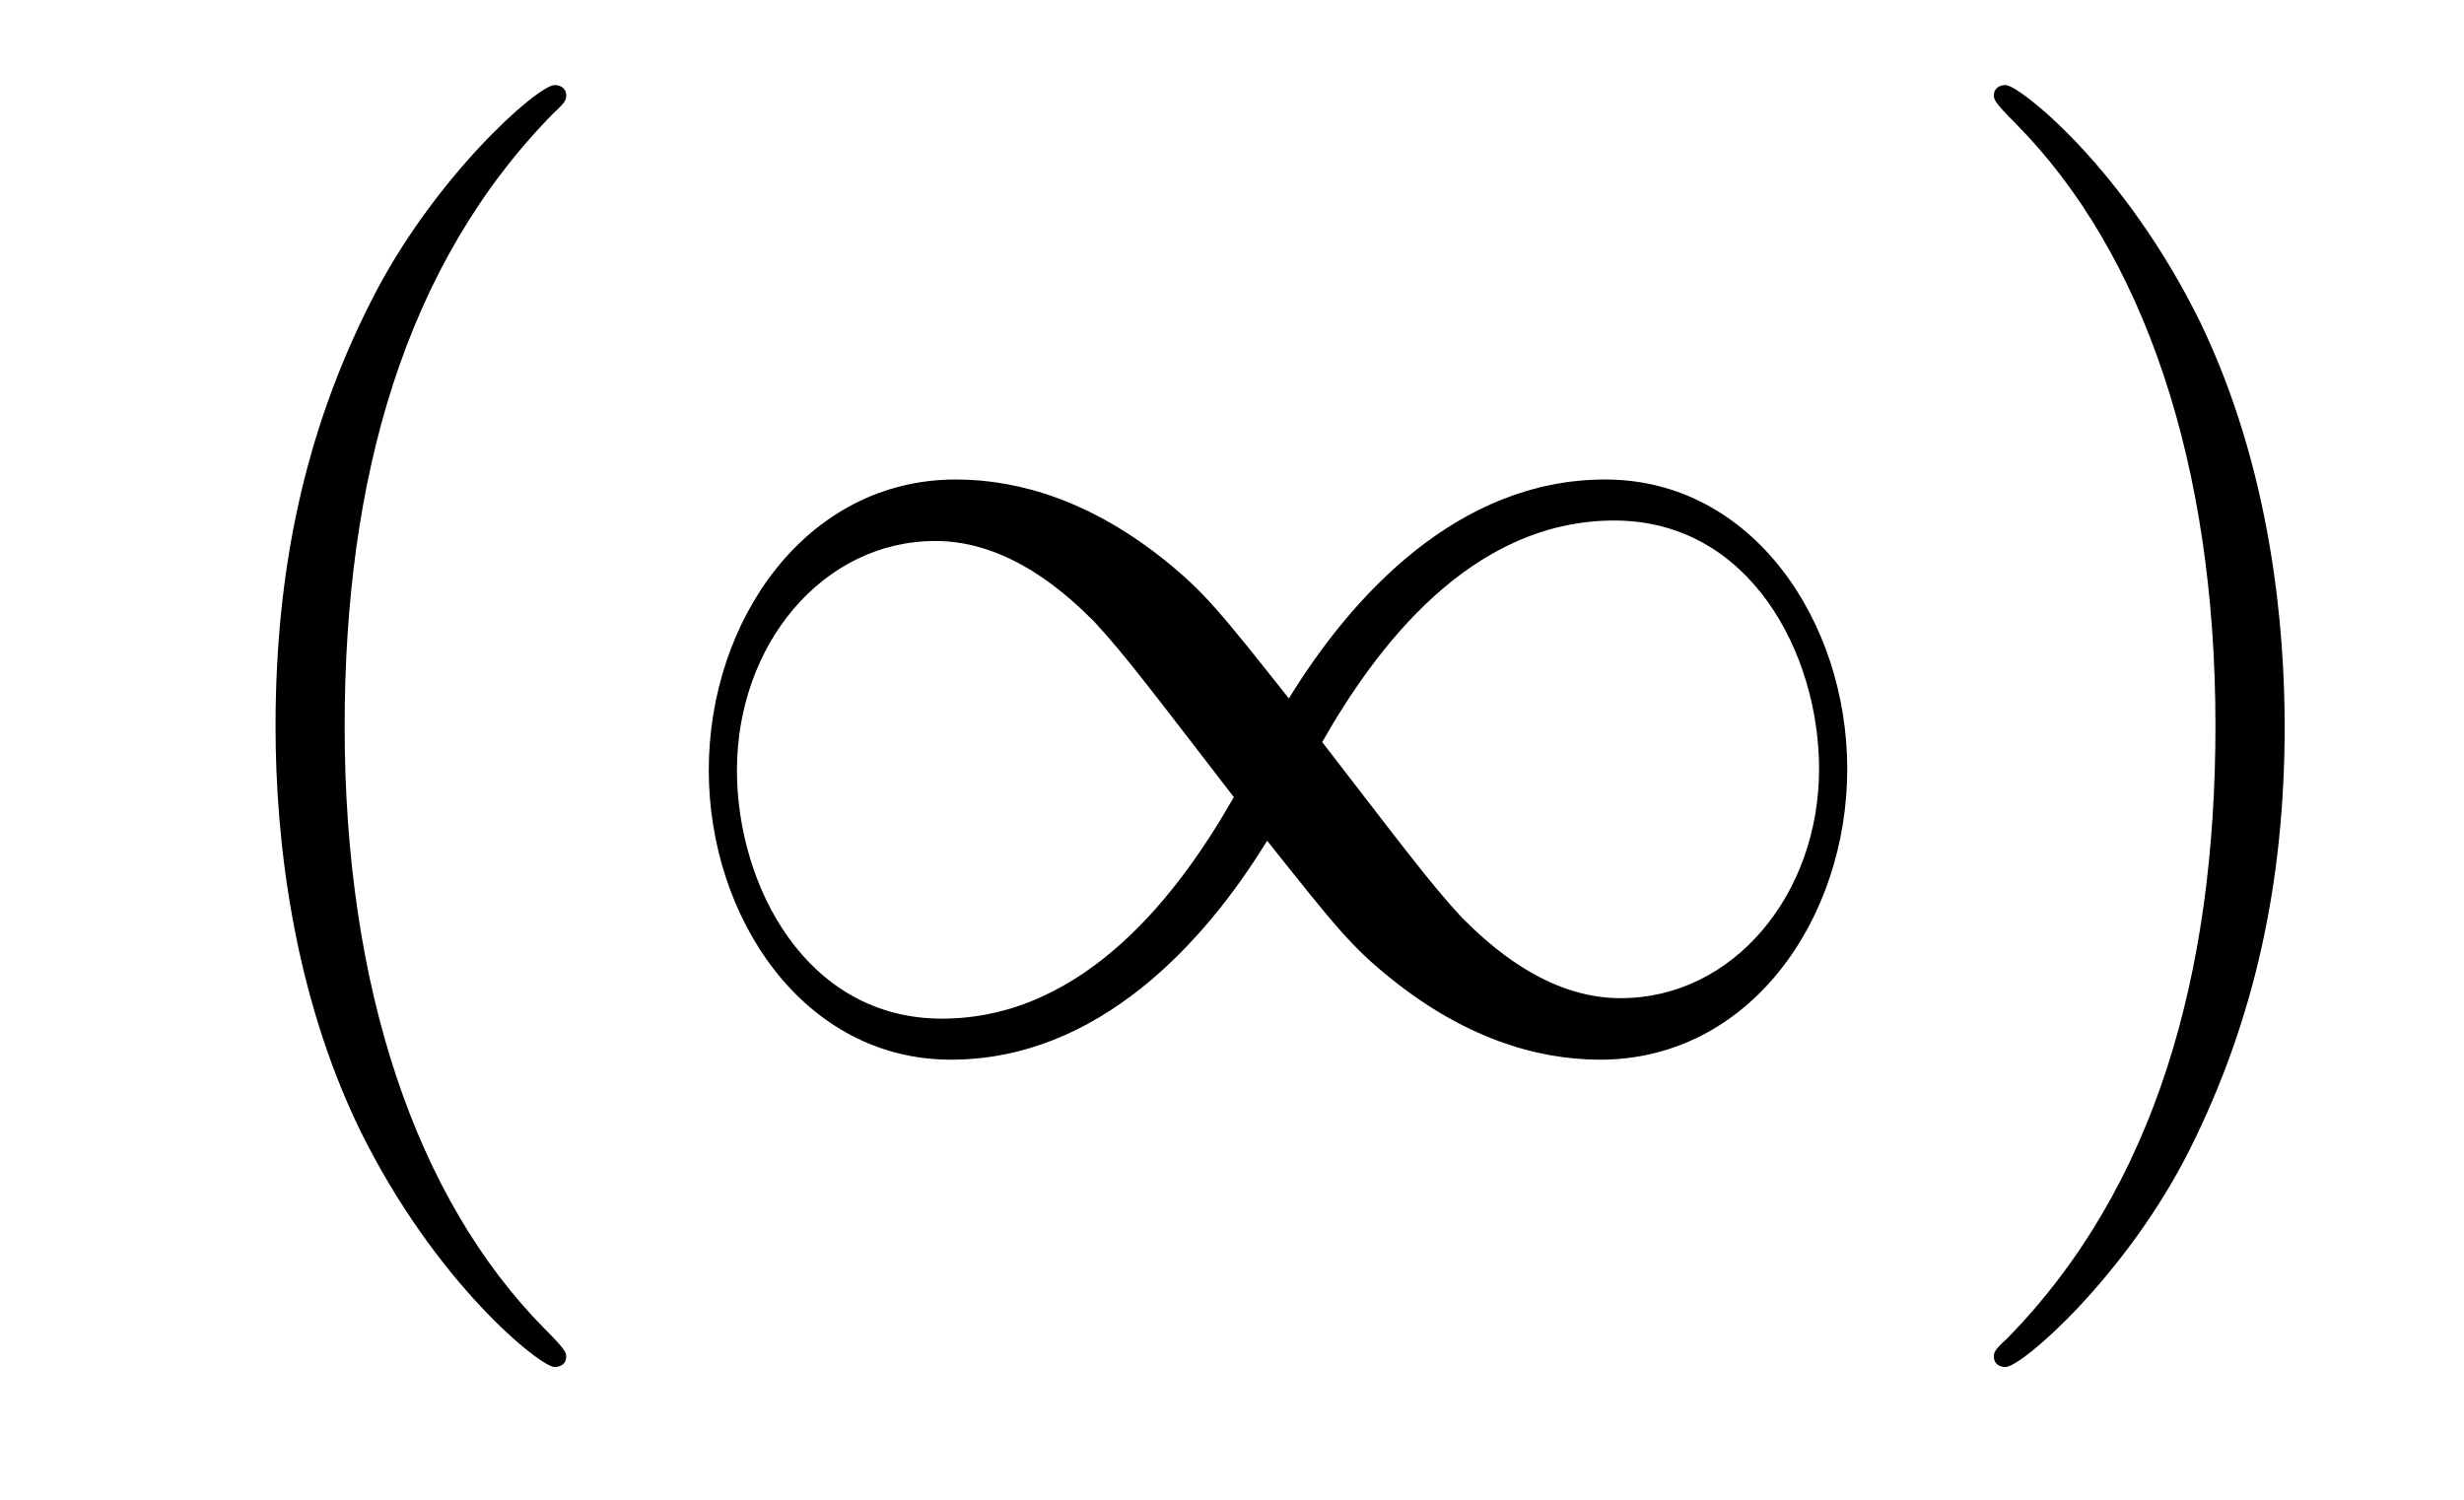
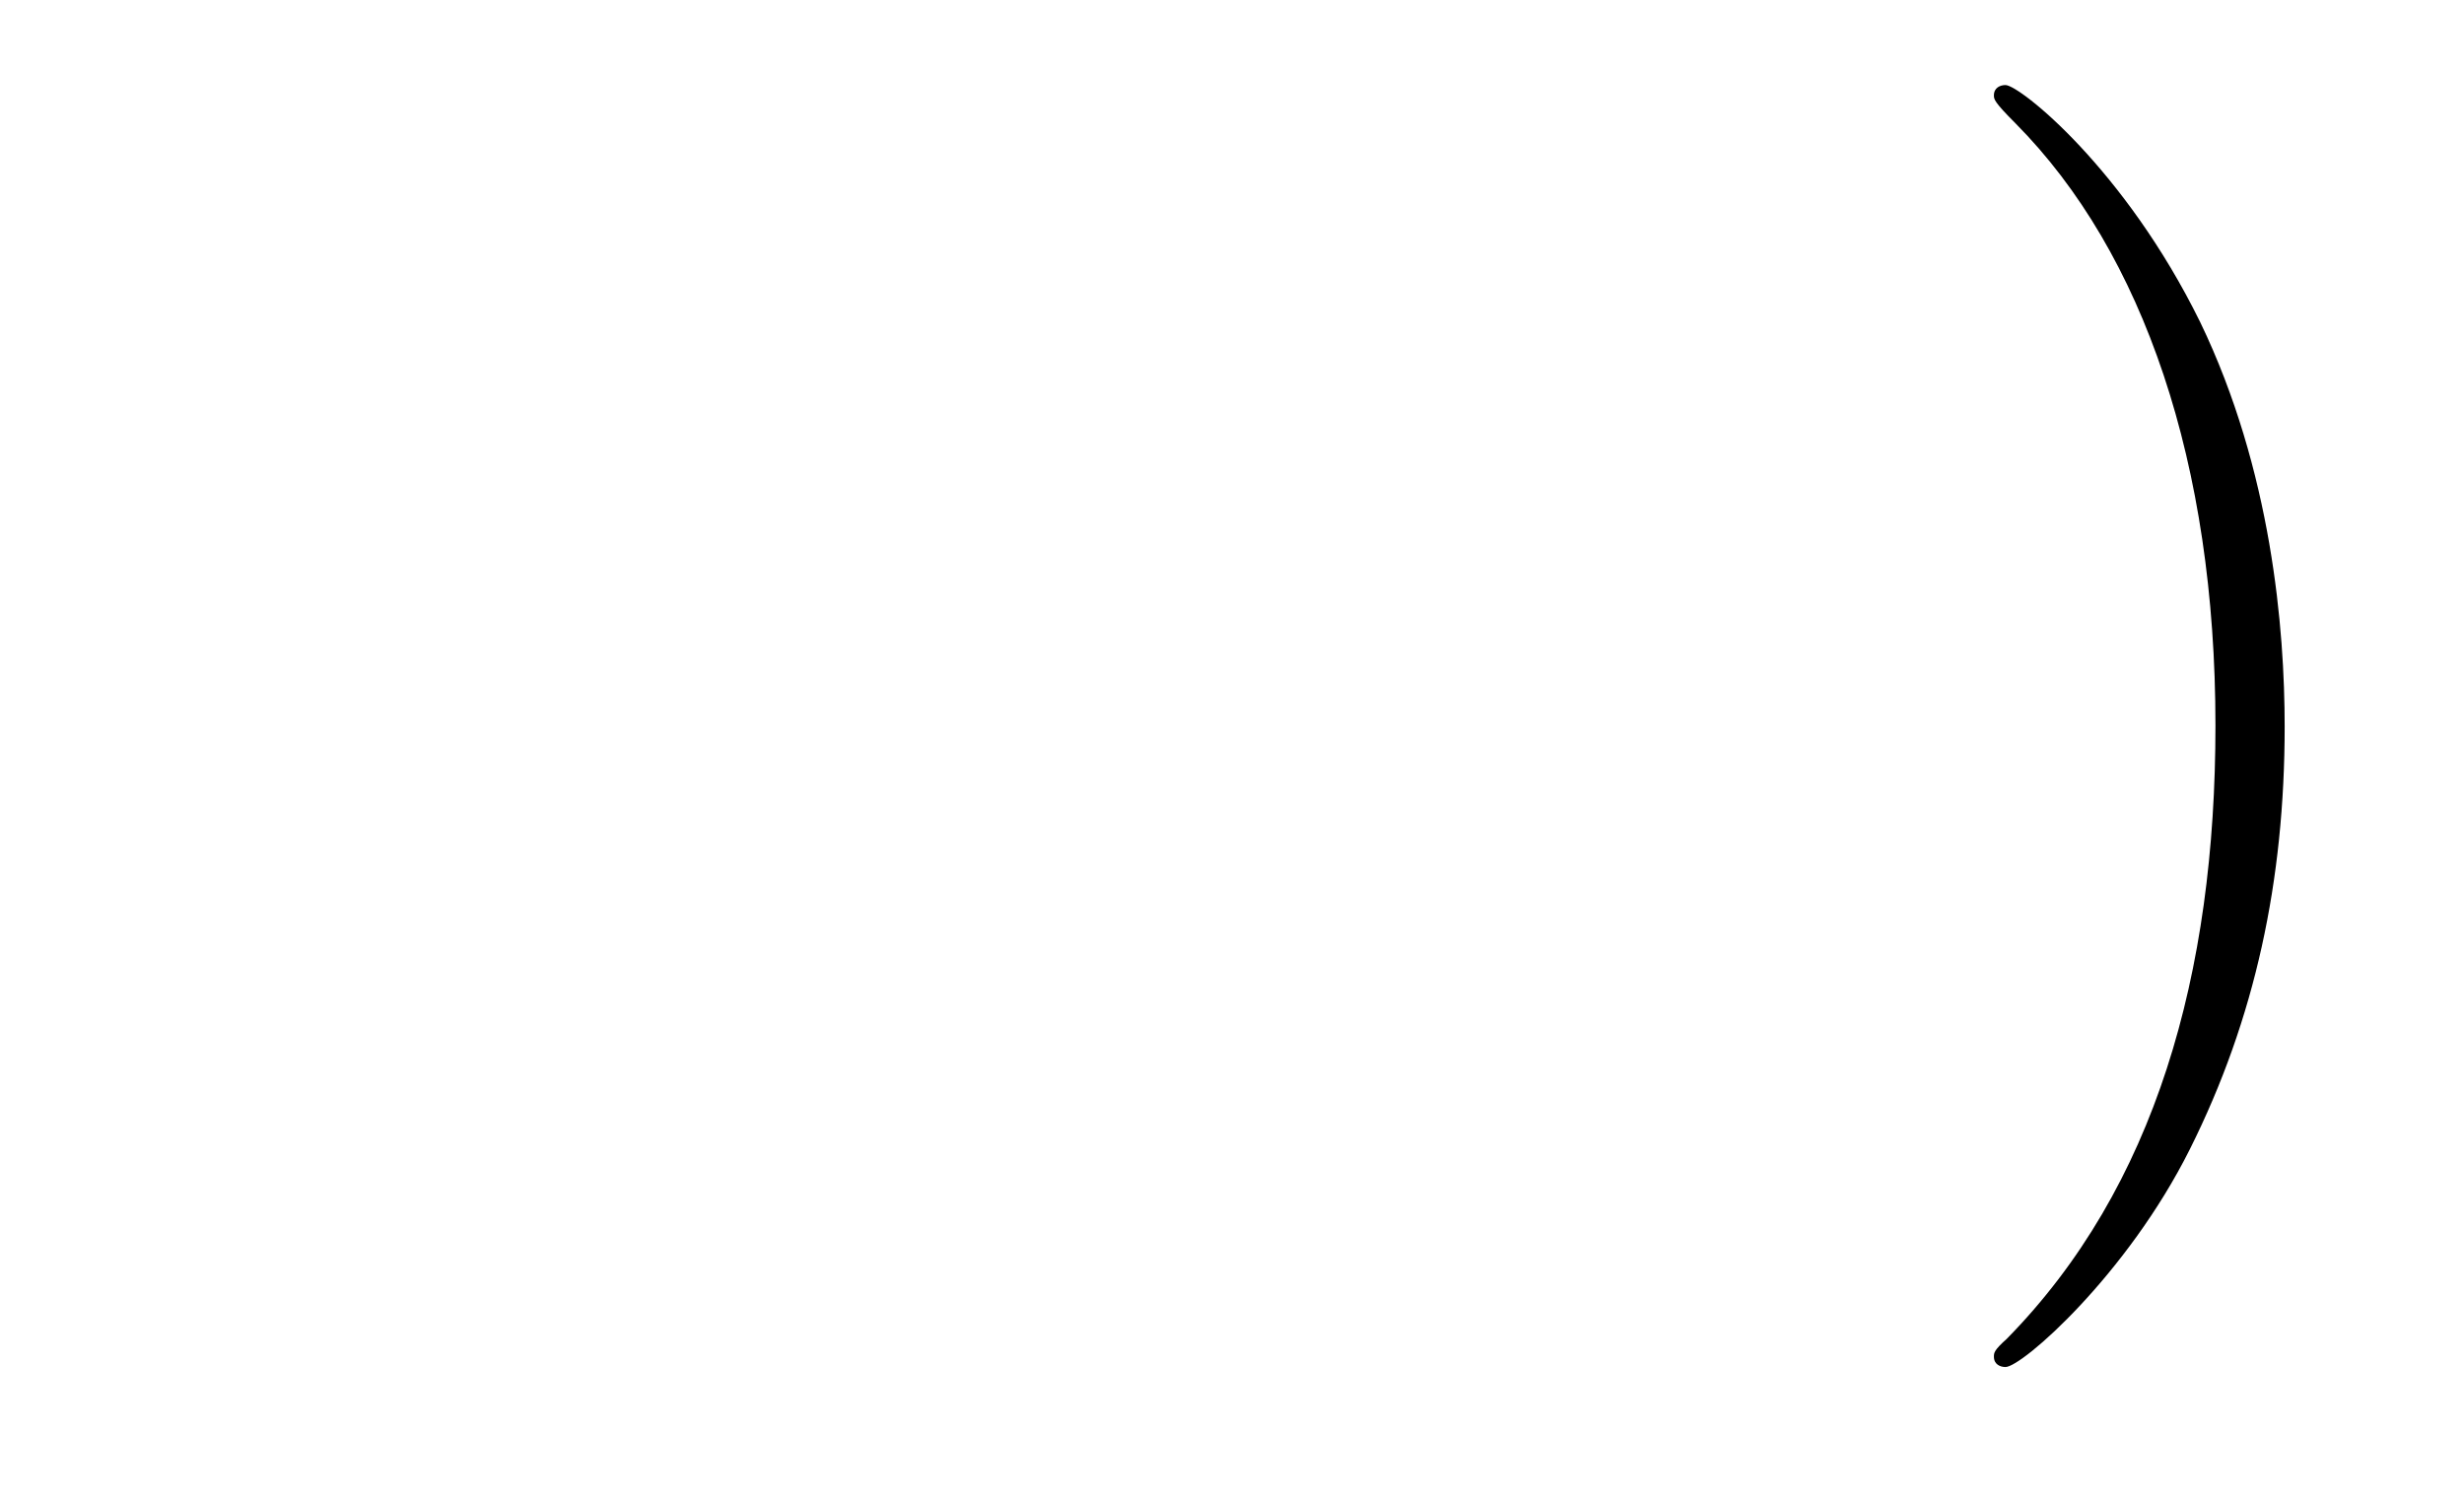
<svg xmlns="http://www.w3.org/2000/svg" version="1.1" width="23pt" height="14pt" viewBox="0 -14 23 14">
  <g id="page1">
    <g transform="matrix(1 0 0 -1 -127 650)">
-       <path d="M132.285 651.335C132.285 651.371 132.285 651.395 132.082 651.598C130.887 652.806 130.217 654.778 130.217 657.217C130.217 659.536 130.779 661.532 132.166 662.943C132.285 663.05 132.285 663.074 132.285 663.11C132.285 663.182 132.225 663.206 132.177 663.206C132.022 663.206 131.042 662.345 130.456 661.173C129.847 659.966 129.572 658.687 129.572 657.217C129.572 656.152 129.739 654.73 130.36 653.451C131.066 652.017 132.046 651.239 132.177 651.239C132.225 651.239 132.285 651.263 132.285 651.335Z" />
-       <path d="M139.031 657.48C138.386 658.293 138.242 658.472 137.872 658.771C137.202 659.308 136.533 659.524 135.923 659.524C134.525 659.524 133.616 658.209 133.616 656.81C133.616 655.435 134.501 654.108 135.876 654.108C137.25 654.108 138.242 655.196 138.828 656.152C139.474 655.34 139.617 655.16 139.988 654.862C140.657 654.324 141.326 654.108 141.936 654.108C143.335 654.108 144.243 655.423 144.243 656.822C144.243 658.197 143.359 659.524 141.984 659.524S139.617 658.436 139.031 657.48ZM139.342 657.073C139.832 657.934 140.717 659.141 142.068 659.141C143.335 659.141 143.98 657.898 143.98 656.822C143.98 655.651 143.179 654.682 142.127 654.682C141.434 654.682 140.896 655.184 140.645 655.435C140.346 655.758 140.071 656.129 139.342 657.073ZM138.517 656.559C138.027 655.698 137.143 654.491 135.792 654.491C134.525 654.491 133.879 655.734 133.879 656.81C133.879 657.982 134.68 658.95 135.732 658.95C136.425 658.95 136.963 658.448 137.214 658.197C137.513 657.874 137.788 657.503 138.517 656.559Z" />
      <path d="M148.326 657.217C148.326 658.125 148.206 659.607 147.537 660.994C146.832 662.428 145.851 663.206 145.72 663.206C145.672 663.206 145.612 663.182 145.612 663.11C145.612 663.074 145.612 663.05 145.815 662.847C147.011 661.64 147.68 659.667 147.68 657.228C147.68 654.909 147.118 652.913 145.732 651.502C145.612 651.395 145.612 651.371 145.612 651.335C145.612 651.263 145.672 651.239 145.72 651.239C145.875 651.239 146.855 652.1 147.441 653.272C148.051 654.491 148.326 655.782 148.326 657.217Z" />
    </g>
  </g>
</svg>